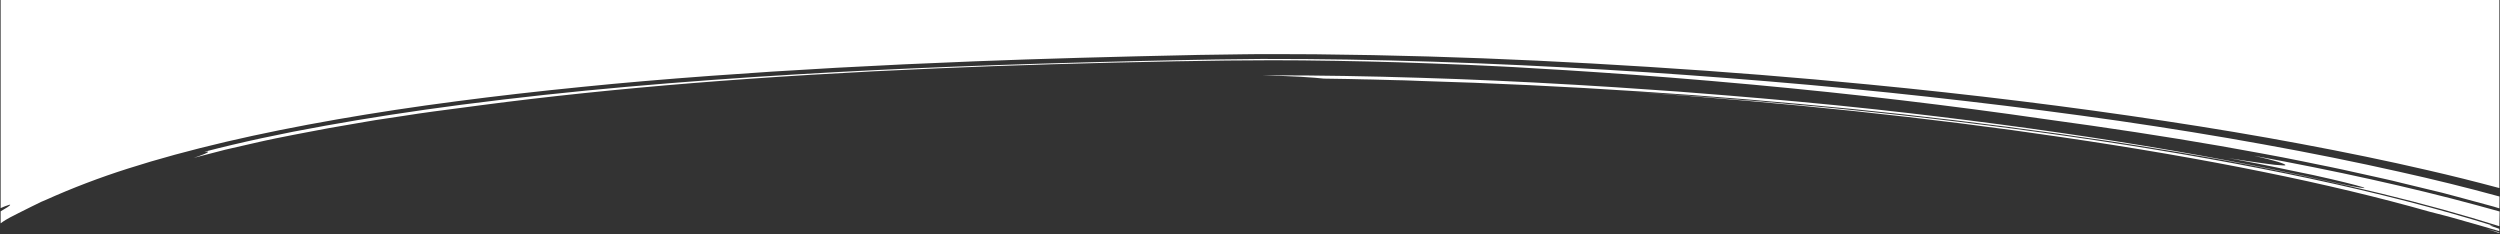
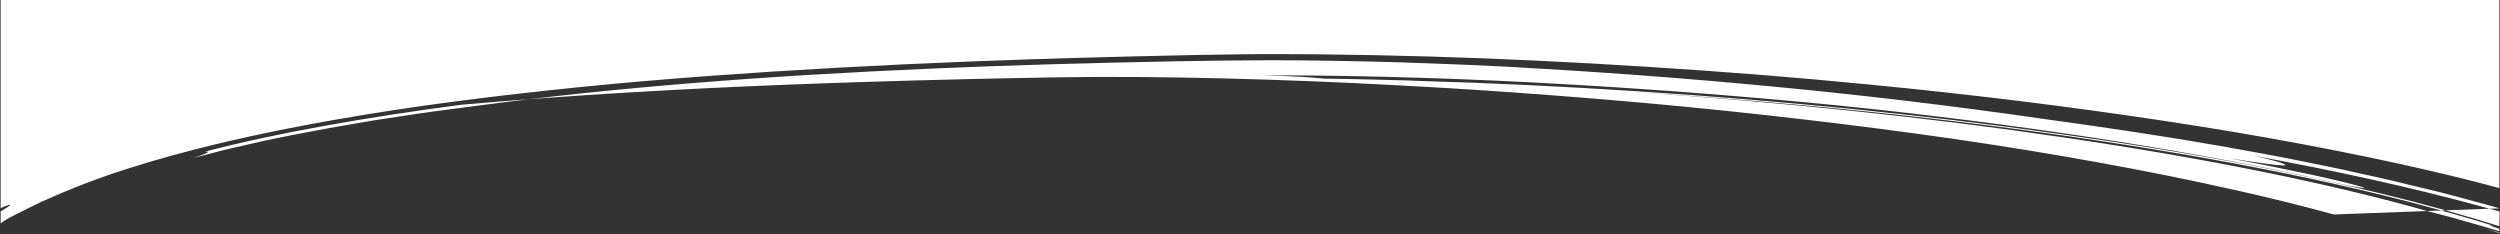
<svg xmlns="http://www.w3.org/2000/svg" version="1.1" id="Ebene_11" x="0px" y="0px" viewBox="0 0 1921 179.8" style="enable-background:new 0 0 1921 179.8;" xml:space="preserve">
  <rect x="0" y="0" width="1921" height="179.8" fill="#333333" stroke="none" />
  <style type="text/css">
                        .st0{fill:#ffffff;}
                    </style>
-   <path id="Differenzmenge_1" class="st0" d="M1920.5,179.1L1920.5,179.1c-2.9-1-6.4-2.2-10.3-3.4l7.4,2.1c0.5,0.1,0.9,0.3,1.4,0.4                         l0.1,0c0.5,0.2,1,0.3,1.4,0.5V179.1z M1920.5,177.6L1920.5,177.6c-6-1.8-12-3.5-17.9-5.2c-2.4-0.7-5.3-1.5-8.2-2.3                         c-1.6-0.4-3.1-0.9-4.5-1.3h0c-2.8-0.8-5.8-1.7-8.9-2.5l-14-3.6c-76.3-21.7-171.4-41-282.7-57.3c-101.4-15-212.7-26.7-330.8-34.9                         c127.2,8.3,248,20.9,359.1,37.6c58,8.7,112.7,18.5,162.4,29.1c52,11.1,99.6,23.4,141.6,36.5c-1.1-0.3-2.2-0.5-3.3-0.7                         c-0.1,0-0.1,0-0.2,0c0.7,0.5,1.6,0.9,2.4,1.1c1.3,0.5,3.1,1.1,4.9,1.7L1920.5,177.6L1920.5,177.6z M1920.5,173.8                         c-27.3-8.6-57.9-17.1-90.9-25.1c-31.2-7.6-65.2-14.9-101.1-21.9c-22.8-4.4-47.2-8.7-72.6-12.8c-23.7-3.9-49.1-7.7-75.5-11.4                         c-51.8-7.3-104.8-13.6-157.4-18.9c-54.6-5.4-109.7-10-163.8-13.5c-56.3-3.7-112.7-6.4-167.8-8c-2.5-0.1-5.1-0.2-7.6-0.3h-0.1h0                         c-3.5-0.1-7.2-0.3-10.8-0.3l-18.5-0.5c-1.8,0-3.7-0.1-5.5-0.1l-0.3,0c-4.2-0.1-8.5-0.2-12.7-0.3l-18.7-0.3h0                         c-2.8-0.3-8.8-0.9-17.7-1.4c-7-0.4-15.7-0.7-29-1.1c3.5,0,6.5,0,9.2,0c34.3,0,71.1,0.6,112.4,1.9c36.1,1.1,75,2.8,119.2,5.4                         l29.4,1.8l29.2,2c13.2,0.8,26.4,1.9,39.1,2.9h0c6.2,0.5,12.5,1,18.9,1.5c31.5,2.6,72.9,6.2,113.9,10.7                         c130.2,14.3,246.4,32.7,345.4,54.7c14.1,3.2,26.7,5.7,29.2,5.7c0.1,0,0.2,0,0.3,0c0.1,0,0.1,0,0.1-0.1c0-0.5-11-3.4-25.6-6.8                         c-9.1-2.2-18.9-4.2-28.3-6.1h0c-3.3-0.7-7-1.4-10.5-2.2c-11-2.4-22.8-4.6-34.1-6.7c-2-0.4-4-0.8-6-1.1c9.8,1.6,19.6,3,29.2,4.3                         c4.3,0.7,8.6,1.1,12.9,1.3c0.3,0,0.7,0,1,0c0.5,0,0.7-0.1,0.7-0.3c0-0.4-2.2-1.4-6.2-2.6c-4.4-1.3-10.6-2.9-17.9-4.5                         c62.8,11.5,120.3,24.2,170.9,37.9c5.7,1.5,11.5,3.2,17.8,4.9L1920.5,173.8L1920.5,173.8z M0.5,171.6v-9.2c4.7-2.7,7.4-4.5,7.3-5                         c0-0.1-0.1-0.1-0.3-0.1c-0.1,0-0.2,0-0.2,0c-2.3,0.7-4.6,1.6-6.8,2.6V-0.9h1920v145.4c-19.1-5.1-37.1-9.6-55-13.7                         c-30.6-7.1-63.5-13.9-97.8-20.3c-33-6.2-68.2-12.1-104.6-17.6c-36.2-5.5-73.4-10.6-110.7-15.2c-38.1-4.7-77.3-9-116.6-12.8                         c-55.1-5.4-110.4-9.8-168.8-13.5c-58.5-3.7-113.9-6.4-169.4-8c-27.5-0.8-56.8-1.4-87.1-1.7c-7.4-0.1-15.3-0.1-24.3-0.1                         c-5.9,0-12.3,0-20.6,0c-3.1,0-6.4,0.1-9.3,0.1h-0.1c-12.2,0.1-24.8,0.3-35.3,0.5c-66,1.4-120.5,2.9-171.5,4.9                         c-74.6,2.9-141.2,6.6-203.6,11.2c-34.1,2.5-67.4,5.3-98.8,8.5c-33.2,3.3-65.5,7-96,11c-32.3,4.2-63.2,8.9-91.8,13.9                         c-30.4,5.3-59.2,11.1-85.3,17.2c-27.3,6.4-52.7,13.3-75.8,20.7c-21.4,6.8-42.4,14.8-62.9,24c-2.5,1-5,2.1-7.4,3.4l0,0                         c-1.1,0.5-2.2,1.1-3.3,1.6l-10.2,5.1c-1.1,0.6-2.2,1.1-3.3,1.7h0c-2.2,1.1-4.4,2.2-6.5,3.5c-0.8,0.5-1.6,1-2.2,1.4                         C1.7,170.8,1.1,171.2,0.5,171.6L0.5,171.6z M1920.5,160.1L1920.5,160.1l-4.2-1.3l-27.7-7.5c-7.7-2.2-16-4.2-24.1-6.1h0                         c-1.5-0.4-3-0.7-4.5-1.1l-14.5-3.5l-7.3-1.8l-7.5-1.7l-30.2-6.7c-6.8-1.5-13.9-2.9-20.8-4.3l0,0c-3.4-0.7-6.8-1.4-10.2-2.1                         l-15.6-3.1l-16-3c-3.9-0.7-8-1.5-11.6-2.1c-6.7-1.2-13.7-2.5-20.6-3.7c-41.4-7.2-85.4-13.9-134.6-20.6c-35.7-5.2-72.5-10-109.5-14.4                         s-75.4-8.4-114.1-12c-45.9-4.2-84.1-7.2-120.4-9.6c-15.8-1.1-32.2-2.1-48.1-3h0c-4.9-0.3-9.9-0.6-14.9-0.9l-9.7-0.5                         c-18.1-0.9-36.8-1.8-55.8-2.4c-30.8-1.2-62.9-1.9-98-2.3c-7.4-0.1-15.3-0.1-23.4-0.1c-21.9,0-46.1,0.3-73.7,0.8                         c-67,1.3-126.8,3-182.7,5.4c-134.7,5.7-249.5,15-350.8,28.3c-4.6,0.6-9.4,1.2-13.6,1.8h0c-15.3,2-31.1,4-46,6.4l-14.6,2.2l-7.3,1.1                         l-7.1,1.2l-28.4,4.9c-6.2,1.1-12.2,2.3-18,3.4h0c-2.9,0.6-6.2,1.2-9.4,1.8l-13.6,2.7c-3,0.6-5.8,1.2-8.5,1.8l0,0                         c-1.5,0.3-3,0.7-4.5,1l-25.8,5.9l-24.3,6.3c7.2-2.4,11-4,11-4.6c0-0.1-0.1-0.2-0.3-0.2c-0.2,0-0.3,0-0.5,0c-0.4,0-1.1,0.1-1.7,0.1                         l-0.3,0c27.7-7.2,59.1-14,93.4-20.1c31.6-5.7,66.5-11.1,103.9-16c42.5-5.5,85.3-10.1,127.3-13.8c43.2-3.8,86.8-7,129.7-9.5                         c76.5-4.6,158.9-7.8,259.3-10.2c20.3-0.5,41.3-0.9,64-1.3l34.8-0.4l34.2,0.1c41.9,0.3,85.3,1.4,132.9,3.3c41.9,1.7,85.1,4,128.5,6.8                         c40.3,2.7,82.3,5.9,124.8,9.7c41.1,3.7,81.8,7.9,121,12.5c39.8,4.6,79.1,9.7,116.8,15.1c38.6,5.6,76.1,11.7,111.3,18.1                         c36.6,6.6,71.8,13.7,104.7,21.1c26.2,5.8,52.1,12.2,76.9,19L1920.5,160.1L1920.5,160.1z" />
+   <path id="Differenzmenge_1" class="st0" d="M1920.5,179.1L1920.5,179.1c-2.9-1-6.4-2.2-10.3-3.4l7.4,2.1c0.5,0.1,0.9,0.3,1.4,0.4                         l0.1,0c0.5,0.2,1,0.3,1.4,0.5V179.1z M1920.5,177.6L1920.5,177.6c-6-1.8-12-3.5-17.9-5.2c-2.4-0.7-5.3-1.5-8.2-2.3                         c-1.6-0.4-3.1-0.9-4.5-1.3h0c-2.8-0.8-5.8-1.7-8.9-2.5l-14-3.6c-76.3-21.7-171.4-41-282.7-57.3c-101.4-15-212.7-26.7-330.8-34.9                         c127.2,8.3,248,20.9,359.1,37.6c58,8.7,112.7,18.5,162.4,29.1c52,11.1,99.6,23.4,141.6,36.5c-1.1-0.3-2.2-0.5-3.3-0.7                         c-0.1,0-0.1,0-0.2,0c0.7,0.5,1.6,0.9,2.4,1.1c1.3,0.5,3.1,1.1,4.9,1.7L1920.5,177.6L1920.5,177.6z M1920.5,173.8                         c-27.3-8.6-57.9-17.1-90.9-25.1c-31.2-7.6-65.2-14.9-101.1-21.9c-22.8-4.4-47.2-8.7-72.6-12.8c-23.7-3.9-49.1-7.7-75.5-11.4                         c-51.8-7.3-104.8-13.6-157.4-18.9c-54.6-5.4-109.7-10-163.8-13.5c-56.3-3.7-112.7-6.4-167.8-8c-2.5-0.1-5.1-0.2-7.6-0.3h-0.1h0                         c-3.5-0.1-7.2-0.3-10.8-0.3l-18.5-0.5c-1.8,0-3.7-0.1-5.5-0.1l-0.3,0c-4.2-0.1-8.5-0.2-12.7-0.3l-18.7-0.3h0                         c-2.8-0.3-8.8-0.9-17.7-1.4c-7-0.4-15.7-0.7-29-1.1c3.5,0,6.5,0,9.2,0c34.3,0,71.1,0.6,112.4,1.9c36.1,1.1,75,2.8,119.2,5.4                         l29.4,1.8l29.2,2c13.2,0.8,26.4,1.9,39.1,2.9h0c6.2,0.5,12.5,1,18.9,1.5c31.5,2.6,72.9,6.2,113.9,10.7                         c130.2,14.3,246.4,32.7,345.4,54.7c14.1,3.2,26.7,5.7,29.2,5.7c0.1,0,0.2,0,0.3,0c0.1,0,0.1,0,0.1-0.1c0-0.5-11-3.4-25.6-6.8                         c-9.1-2.2-18.9-4.2-28.3-6.1h0c-3.3-0.7-7-1.4-10.5-2.2c-11-2.4-22.8-4.6-34.1-6.7c-2-0.4-4-0.8-6-1.1c9.8,1.6,19.6,3,29.2,4.3                         c4.3,0.7,8.6,1.1,12.9,1.3c0.3,0,0.7,0,1,0c0.5,0,0.7-0.1,0.7-0.3c0-0.4-2.2-1.4-6.2-2.6c-4.4-1.3-10.6-2.9-17.9-4.5                         c62.8,11.5,120.3,24.2,170.9,37.9c5.7,1.5,11.5,3.2,17.8,4.9L1920.5,173.8L1920.5,173.8z M0.5,171.6v-9.2c4.7-2.7,7.4-4.5,7.3-5                         c0-0.1-0.1-0.1-0.3-0.1c-0.1,0-0.2,0-0.2,0c-2.3,0.7-4.6,1.6-6.8,2.6V-0.9h1920v145.4c-19.1-5.1-37.1-9.6-55-13.7                         c-30.6-7.1-63.5-13.9-97.8-20.3c-33-6.2-68.2-12.1-104.6-17.6c-36.2-5.5-73.4-10.6-110.7-15.2c-38.1-4.7-77.3-9-116.6-12.8                         c-55.1-5.4-110.4-9.8-168.8-13.5c-58.5-3.7-113.9-6.4-169.4-8c-27.5-0.8-56.8-1.4-87.1-1.7c-7.4-0.1-15.3-0.1-24.3-0.1                         c-5.9,0-12.3,0-20.6,0c-3.1,0-6.4,0.1-9.3,0.1h-0.1c-12.2,0.1-24.8,0.3-35.3,0.5c-66,1.4-120.5,2.9-171.5,4.9                         c-74.6,2.9-141.2,6.6-203.6,11.2c-34.1,2.5-67.4,5.3-98.8,8.5c-33.2,3.3-65.5,7-96,11c-32.3,4.2-63.2,8.9-91.8,13.9                         c-30.4,5.3-59.2,11.1-85.3,17.2c-27.3,6.4-52.7,13.3-75.8,20.7c-21.4,6.8-42.4,14.8-62.9,24c-2.5,1-5,2.1-7.4,3.4l0,0                         c-1.1,0.5-2.2,1.1-3.3,1.6l-10.2,5.1c-1.1,0.6-2.2,1.1-3.3,1.7h0c-2.2,1.1-4.4,2.2-6.5,3.5c-0.8,0.5-1.6,1-2.2,1.4                         C1.7,170.8,1.1,171.2,0.5,171.6L0.5,171.6z M1920.5,160.1L1920.5,160.1l-4.2-1.3l-27.7-7.5c-7.7-2.2-16-4.2-24.1-6.1h0                         c-1.5-0.4-3-0.7-4.5-1.1l-14.5-3.5l-7.3-1.8l-7.5-1.7l-30.2-6.7c-6.8-1.5-13.9-2.9-20.8-4.3l0,0c-3.4-0.7-6.8-1.4-10.2-2.1                         l-15.6-3.1l-16-3c-3.9-0.7-8-1.5-11.6-2.1c-6.7-1.2-13.7-2.5-20.6-3.7c-41.4-7.2-85.4-13.9-134.6-20.6c-35.7-5.2-72.5-10-109.5-14.4                         s-75.4-8.4-114.1-12c-45.9-4.2-84.1-7.2-120.4-9.6c-15.8-1.1-32.2-2.1-48.1-3h0c-4.9-0.3-9.9-0.6-14.9-0.9l-9.7-0.5                         c-18.1-0.9-36.8-1.8-55.8-2.4c-30.8-1.2-62.9-1.9-98-2.3c-7.4-0.1-15.3-0.1-23.4-0.1c-21.9,0-46.1,0.3-73.7,0.8                         c-67,1.3-126.8,3-182.7,5.4c-134.7,5.7-249.5,15-350.8,28.3c-4.6,0.6-9.4,1.2-13.6,1.8h0c-15.3,2-31.1,4-46,6.4l-14.6,2.2l-7.3,1.1                         l-7.1,1.2l-28.4,4.9c-6.2,1.1-12.2,2.3-18,3.4h0c-2.9,0.6-6.2,1.2-9.4,1.8l-13.6,2.7c-3,0.6-5.8,1.2-8.5,1.8l0,0                         c-1.5,0.3-3,0.7-4.5,1l-25.8,5.9l-24.3,6.3c7.2-2.4,11-4,11-4.6c0-0.1-0.1-0.2-0.3-0.2c-0.2,0-0.3,0-0.5,0c-0.4,0-1.1,0.1-1.7,0.1                         l-0.3,0c27.7-7.2,59.1-14,93.4-20.1c31.6-5.7,66.5-11.1,103.9-16c43.2-3.8,86.8-7,129.7-9.5                         c76.5-4.6,158.9-7.8,259.3-10.2c20.3-0.5,41.3-0.9,64-1.3l34.8-0.4l34.2,0.1c41.9,0.3,85.3,1.4,132.9,3.3c41.9,1.7,85.1,4,128.5,6.8                         c40.3,2.7,82.3,5.9,124.8,9.7c41.1,3.7,81.8,7.9,121,12.5c39.8,4.6,79.1,9.7,116.8,15.1c38.6,5.6,76.1,11.7,111.3,18.1                         c36.6,6.6,71.8,13.7,104.7,21.1c26.2,5.8,52.1,12.2,76.9,19L1920.5,160.1L1920.5,160.1z" />
</svg>